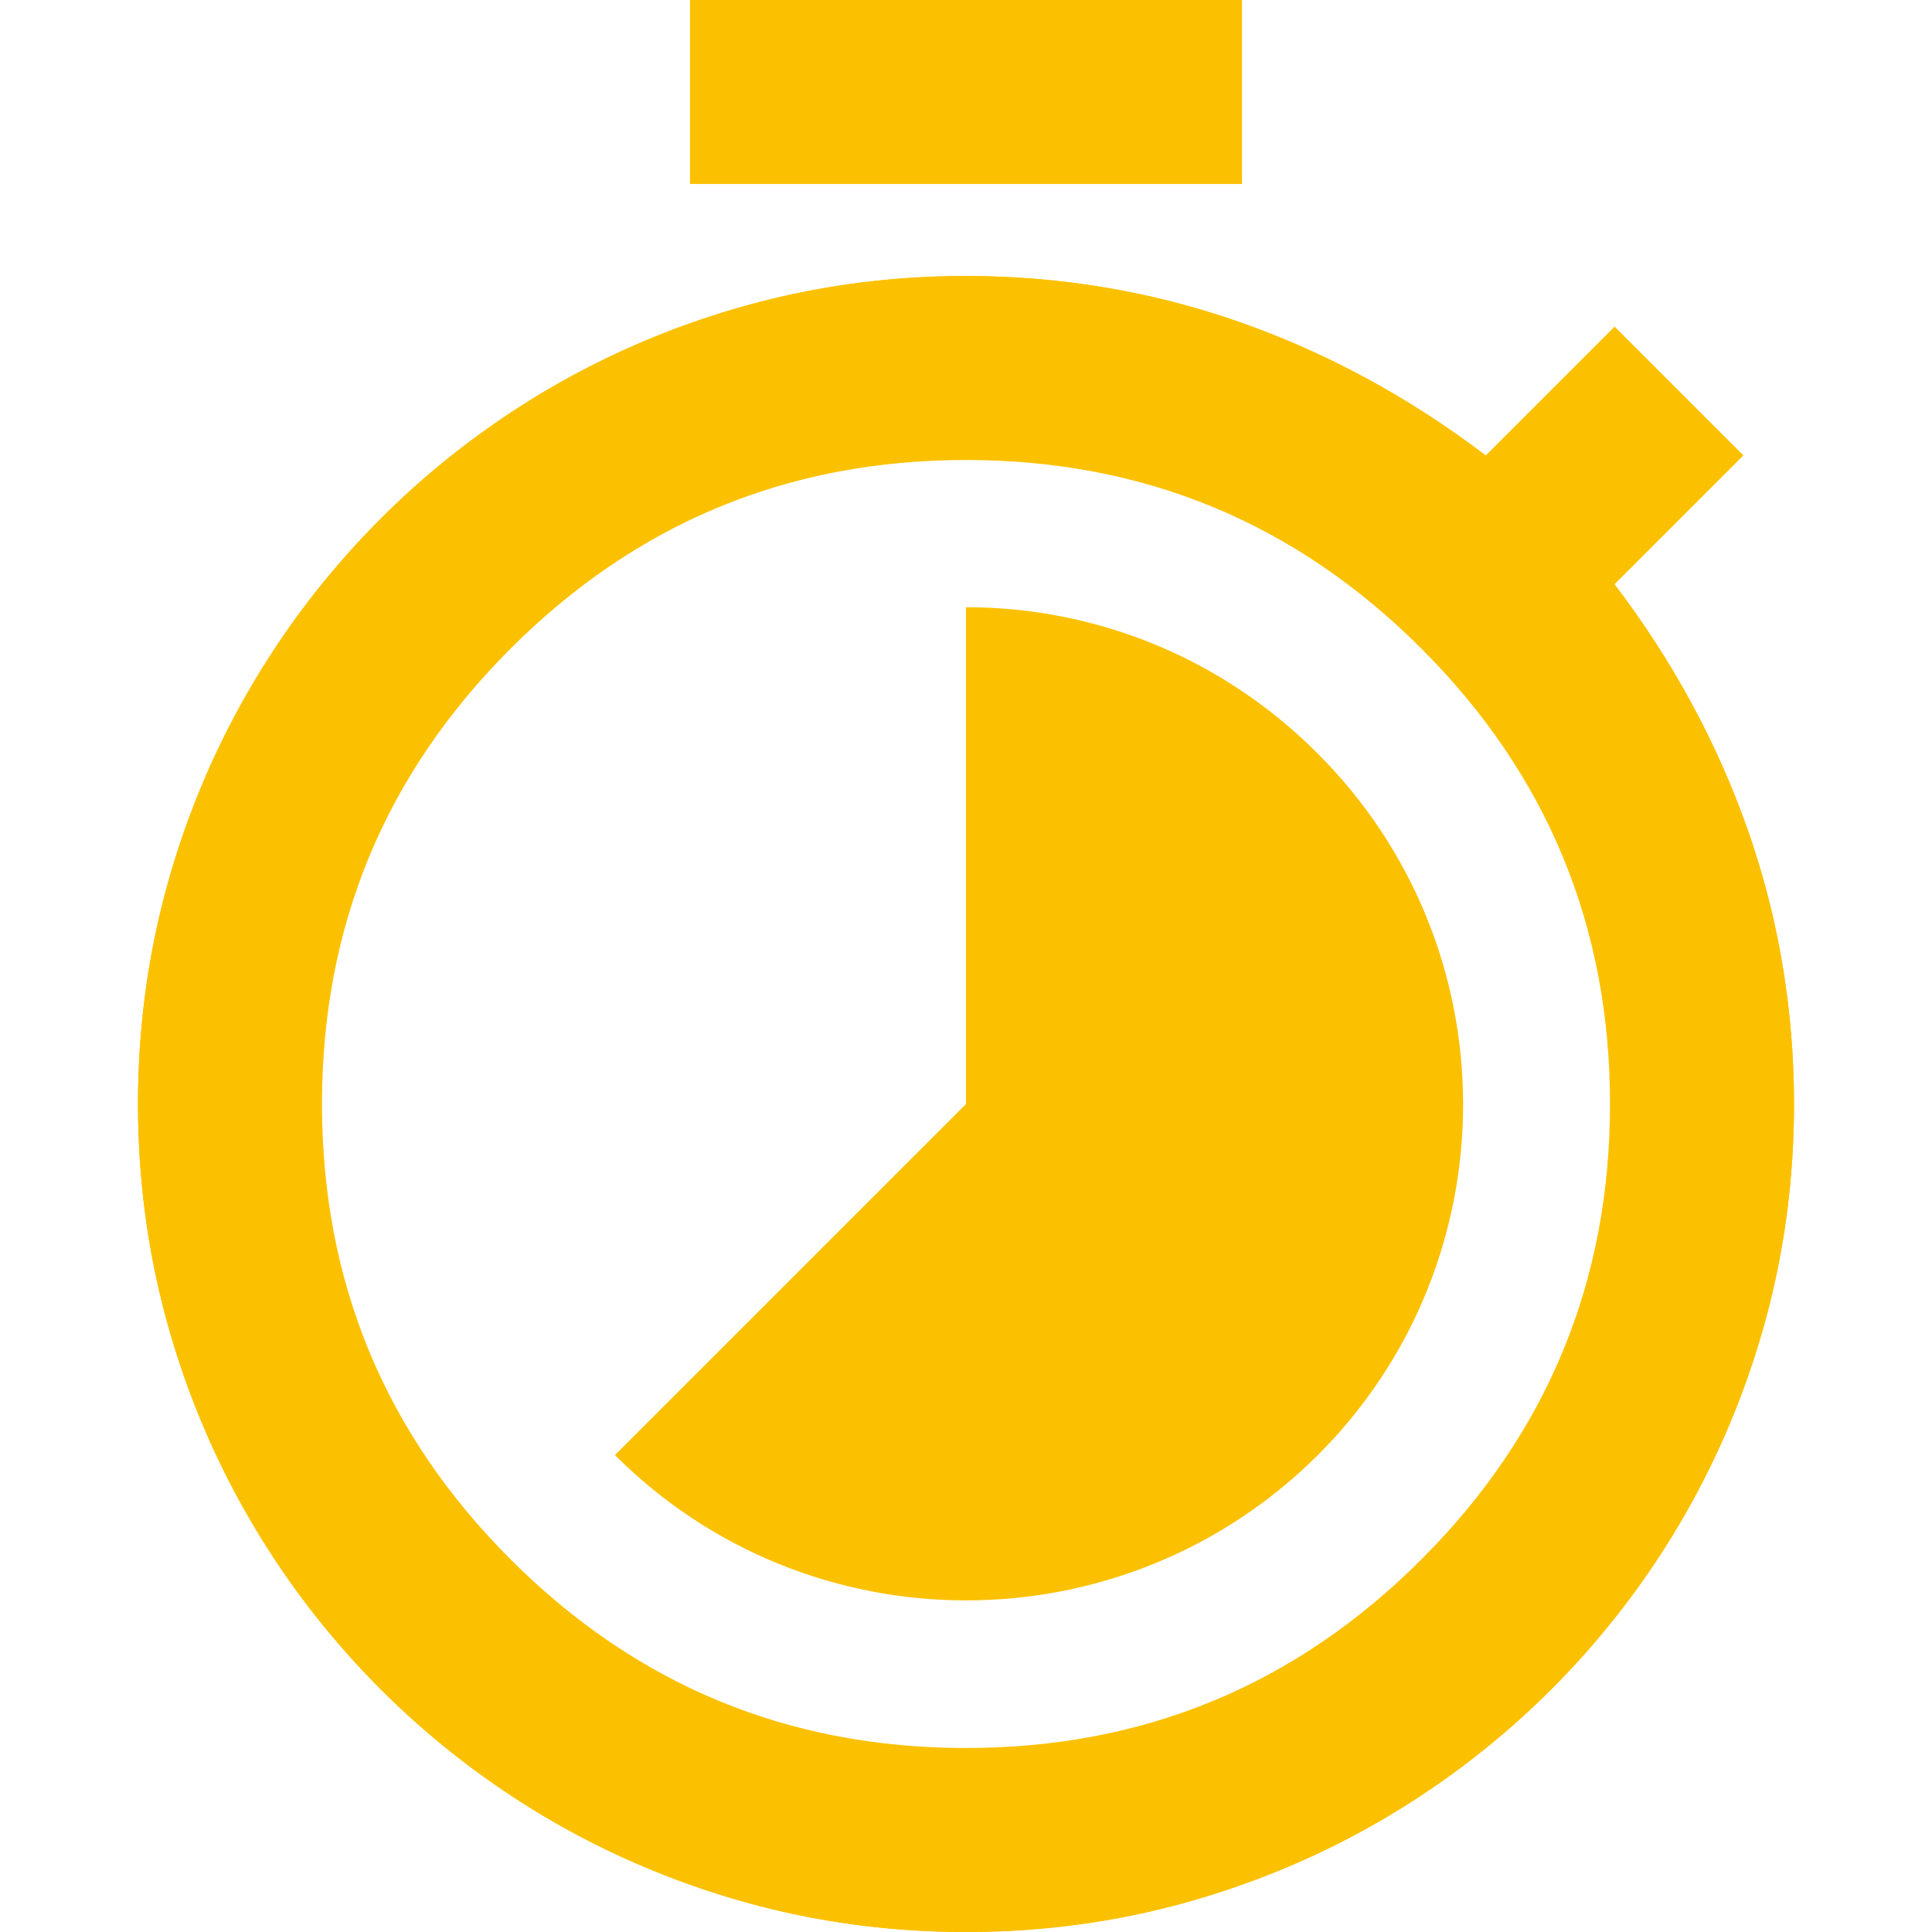
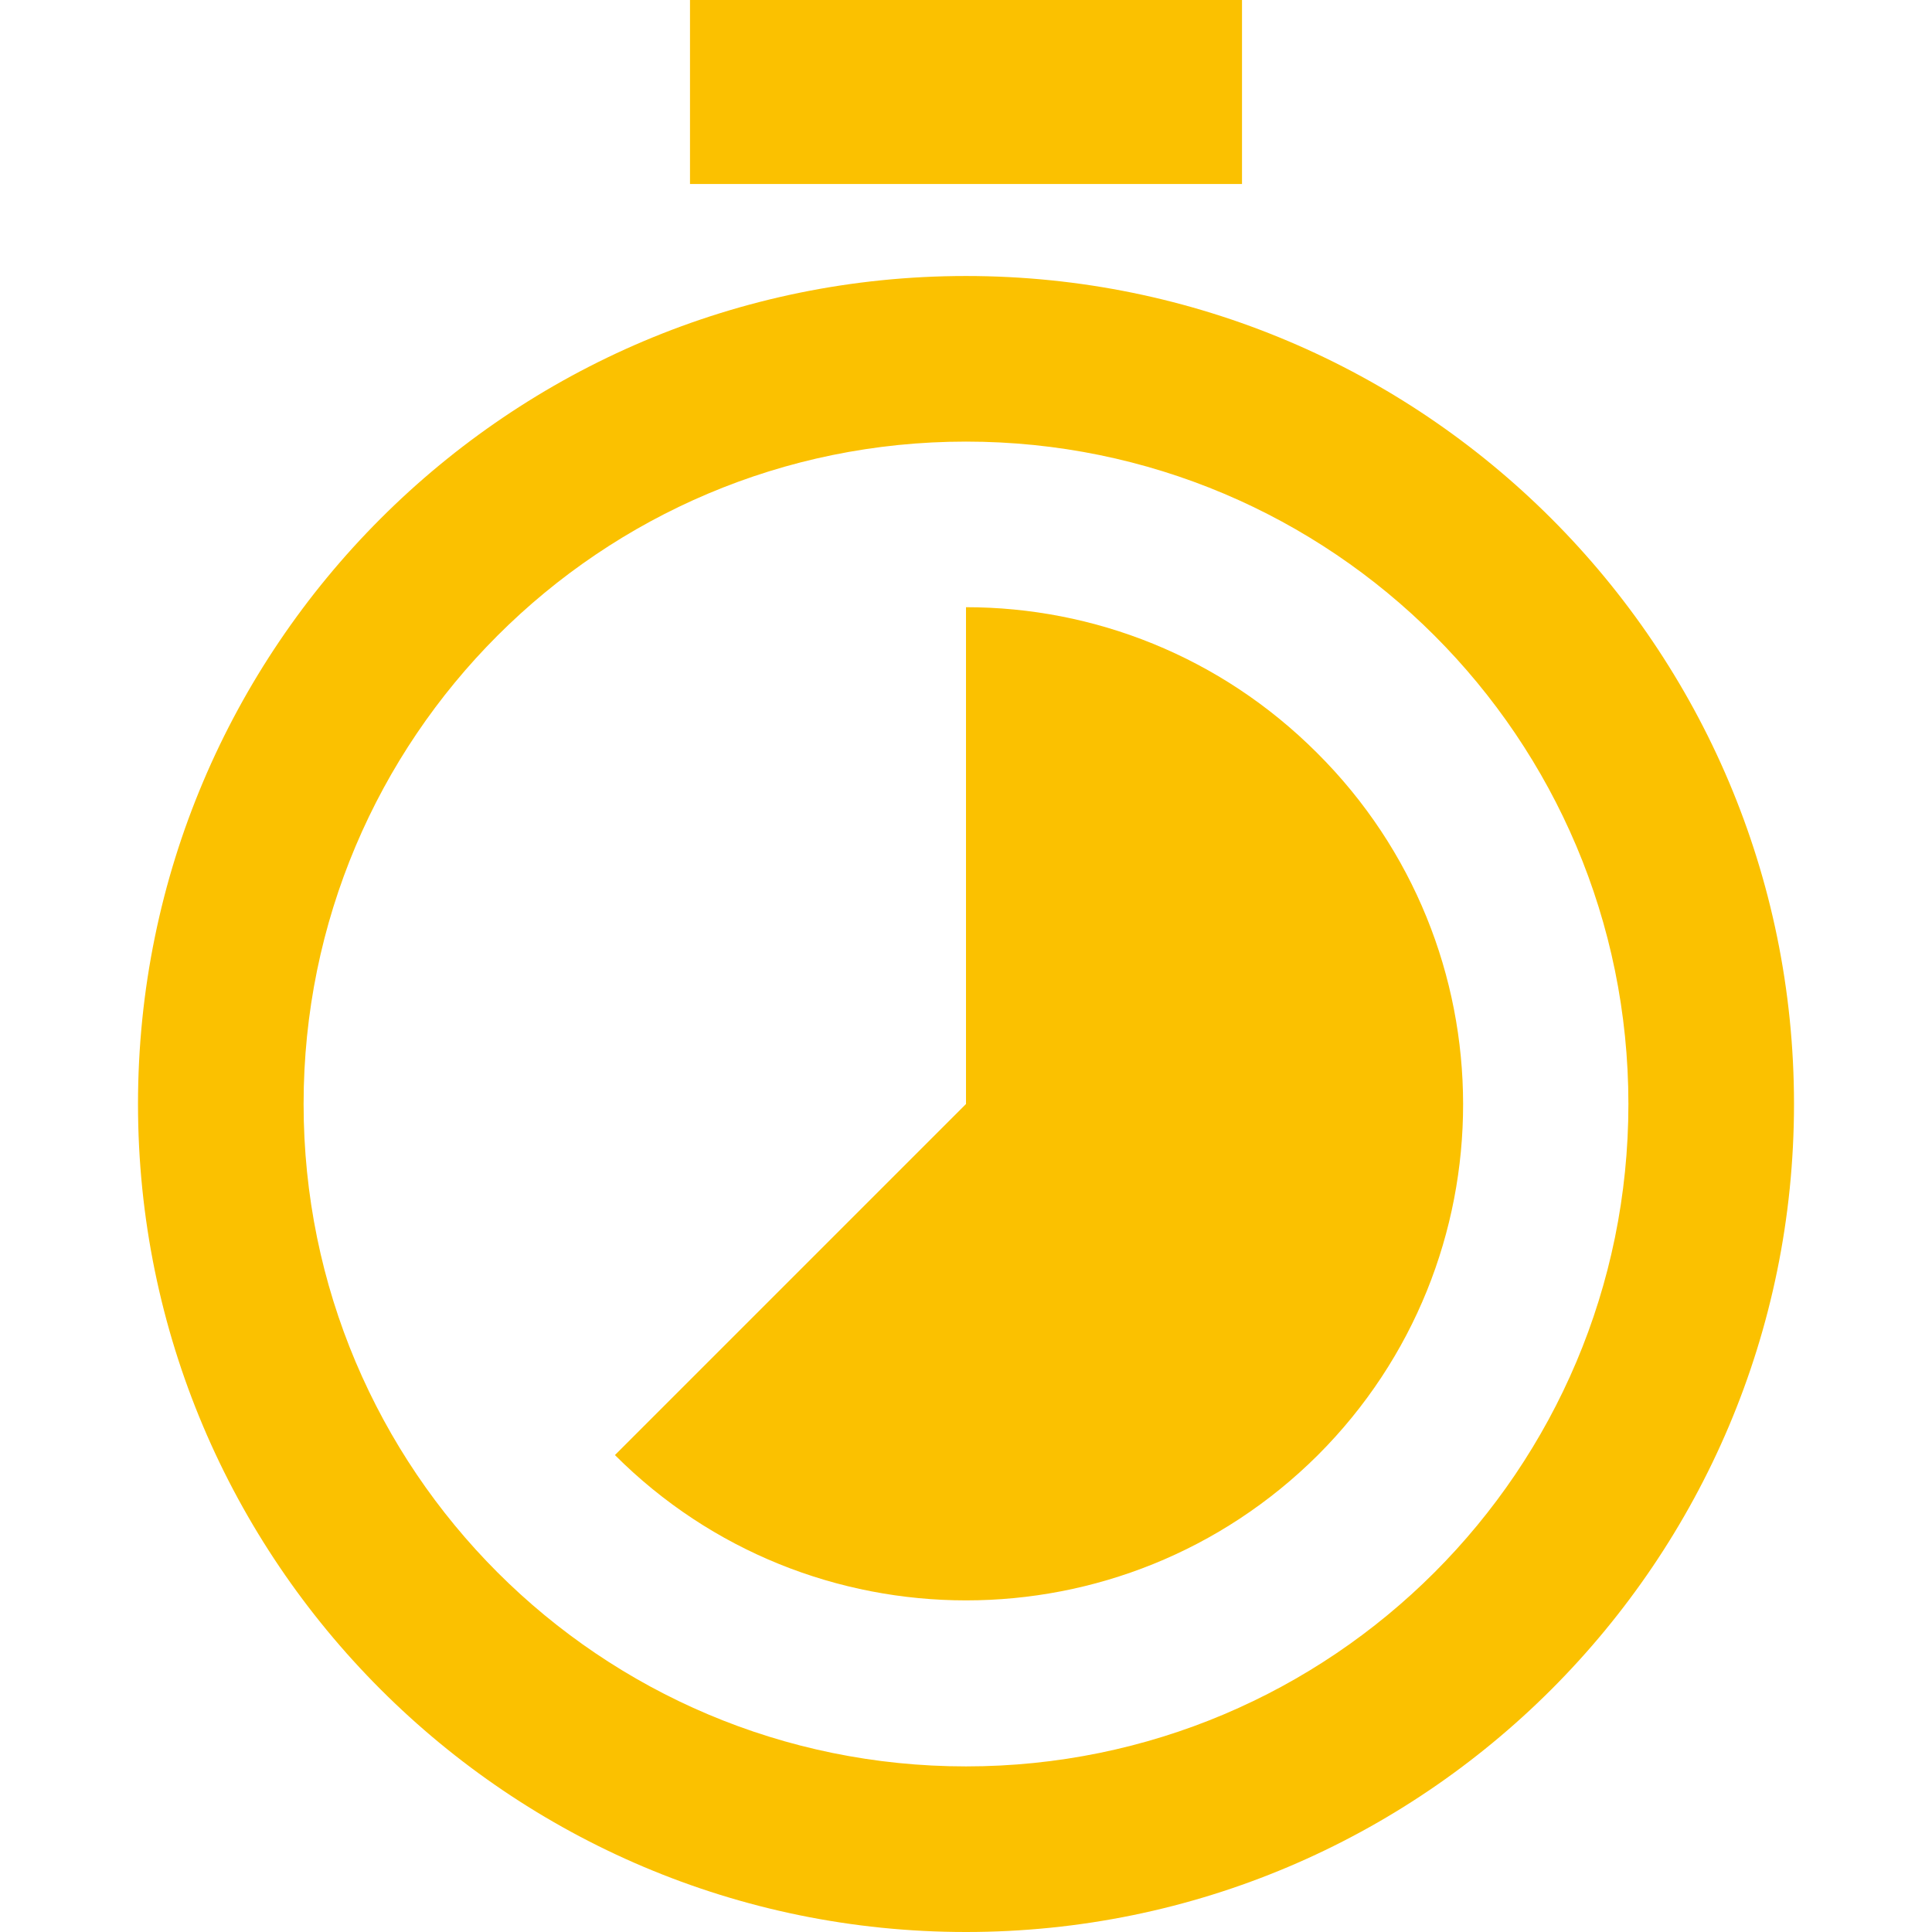
<svg xmlns="http://www.w3.org/2000/svg" width="21" height="21" viewBox="0 0 21 21" fill="none">
  <path d="M14.316 8.184C13.263 7.131 11.886 6.6 10.5 6.6V12L6.684 15.816C8.79 17.922 12.21 17.922 14.325 15.816C16.431 13.71 16.431 10.29 14.316 8.184ZM10.5 3C5.532 3 1.5 7.032 1.5 12C1.5 16.968 5.532 21 10.5 21C15.468 21 19.5 16.968 19.5 12C19.5 7.032 15.468 3 10.5 3ZM10.5 19.2C6.522 19.2 3.3 15.978 3.3 12C3.3 8.022 6.522 4.8 10.5 4.8C14.478 4.8 17.7 8.022 17.7 12C17.7 15.978 14.478 19.2 10.5 19.2Z" fill="#FBC100" />
-   <path d="M10.5 21C9.267 21 8.104 20.763 7.012 20.288C5.921 19.813 4.967 19.167 4.15 18.35C3.333 17.533 2.687 16.579 2.212 15.488C1.737 14.396 1.5 13.233 1.5 12C1.5 10.767 1.737 9.604 2.212 8.512C2.687 7.421 3.333 6.467 4.15 5.65C4.967 4.833 5.921 4.188 7.012 3.713C8.104 3.238 9.267 3 10.5 3C11.533 3 12.525 3.167 13.475 3.5C14.425 3.833 15.317 4.317 16.15 4.95L17.55 3.55L18.95 4.95L17.55 6.35C18.183 7.183 18.667 8.075 19 9.025C19.333 9.975 19.5 10.967 19.5 12C19.5 13.233 19.263 14.396 18.788 15.488C18.313 16.579 17.667 17.533 16.85 18.35C16.033 19.167 15.079 19.813 13.988 20.288C12.896 20.763 11.733 21 10.5 21ZM10.5 19C12.433 19 14.083 18.317 15.45 16.95C16.817 15.583 17.5 13.933 17.5 12C17.5 10.067 16.817 8.417 15.45 7.05C14.083 5.683 12.433 5 10.5 5C8.567 5 6.917 5.683 5.55 7.05C4.183 8.417 3.5 10.067 3.5 12C3.5 13.933 4.183 15.583 5.55 16.95C6.917 18.317 8.567 19 10.5 19Z" fill="#FBC100" />
  <path d="M7.5 0V2H13.5V0H7.5Z" fill="#FBC100" />
</svg>